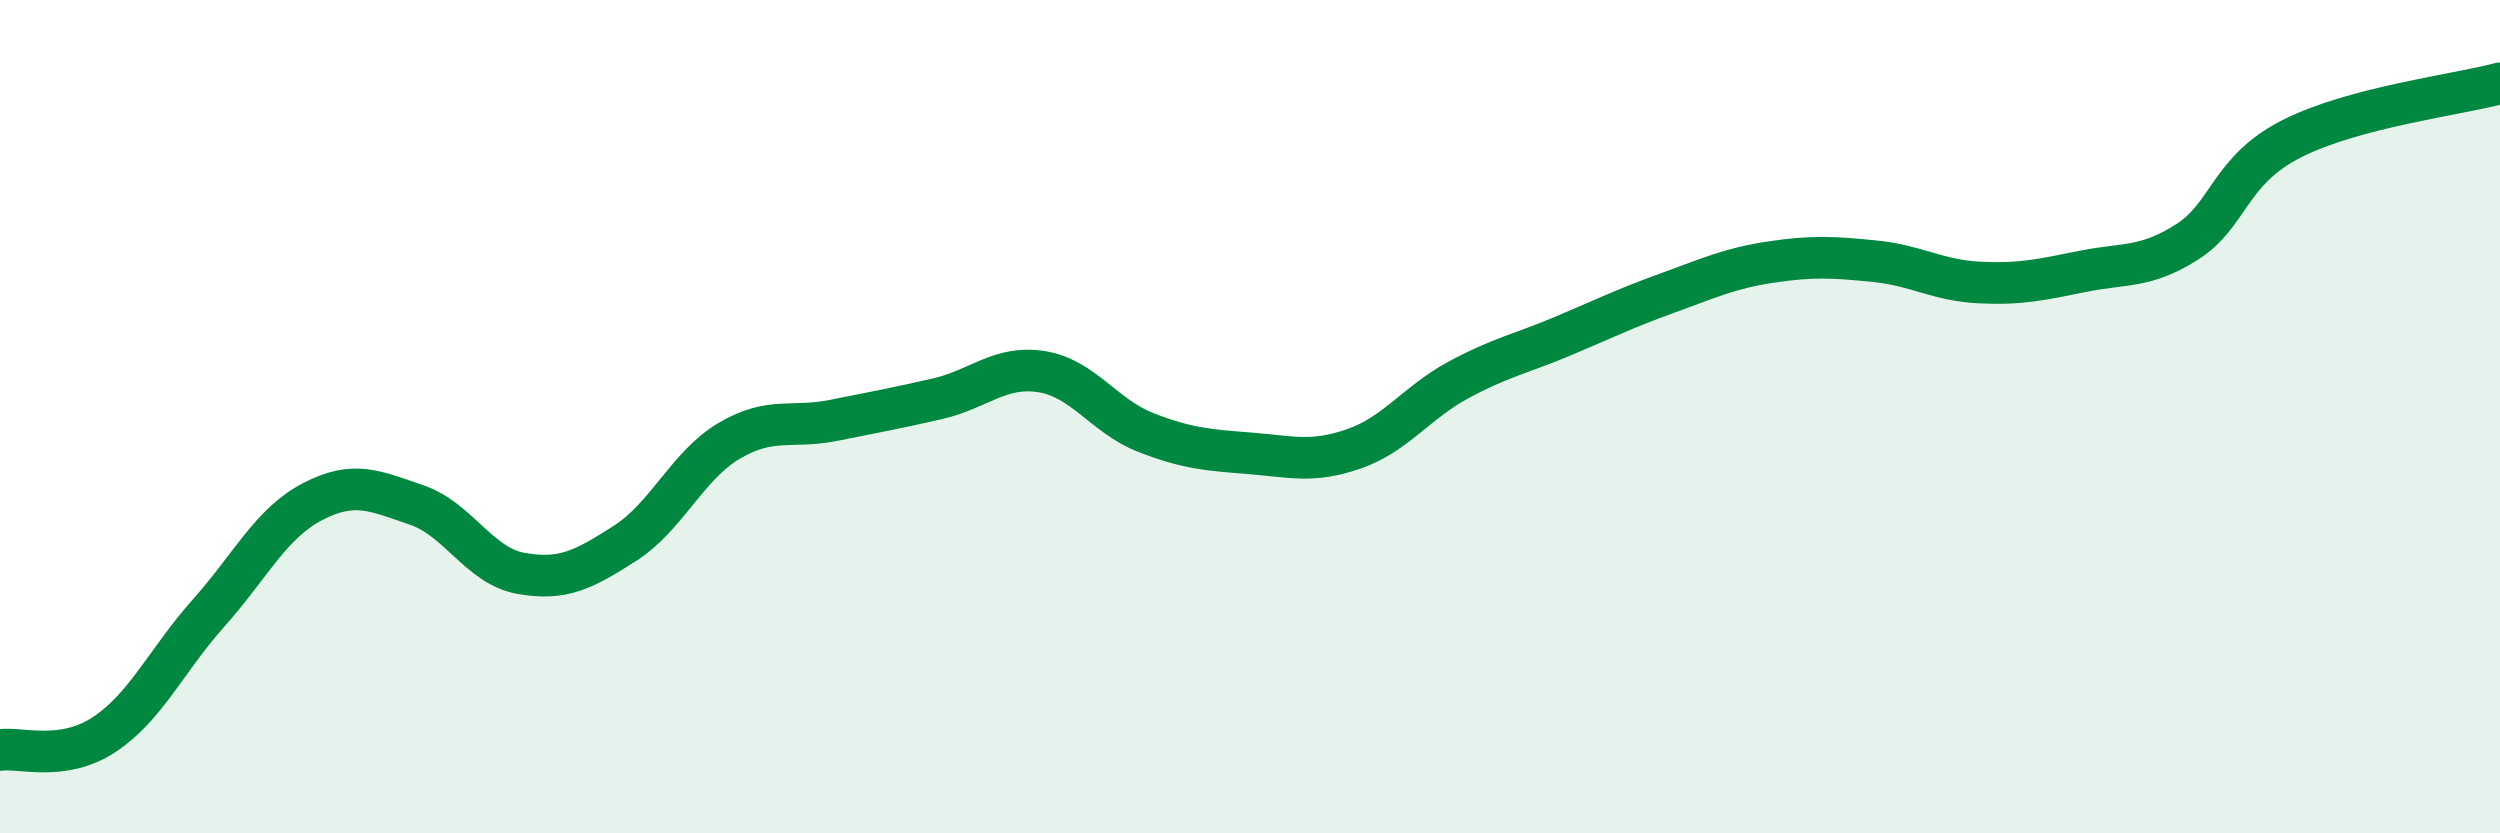
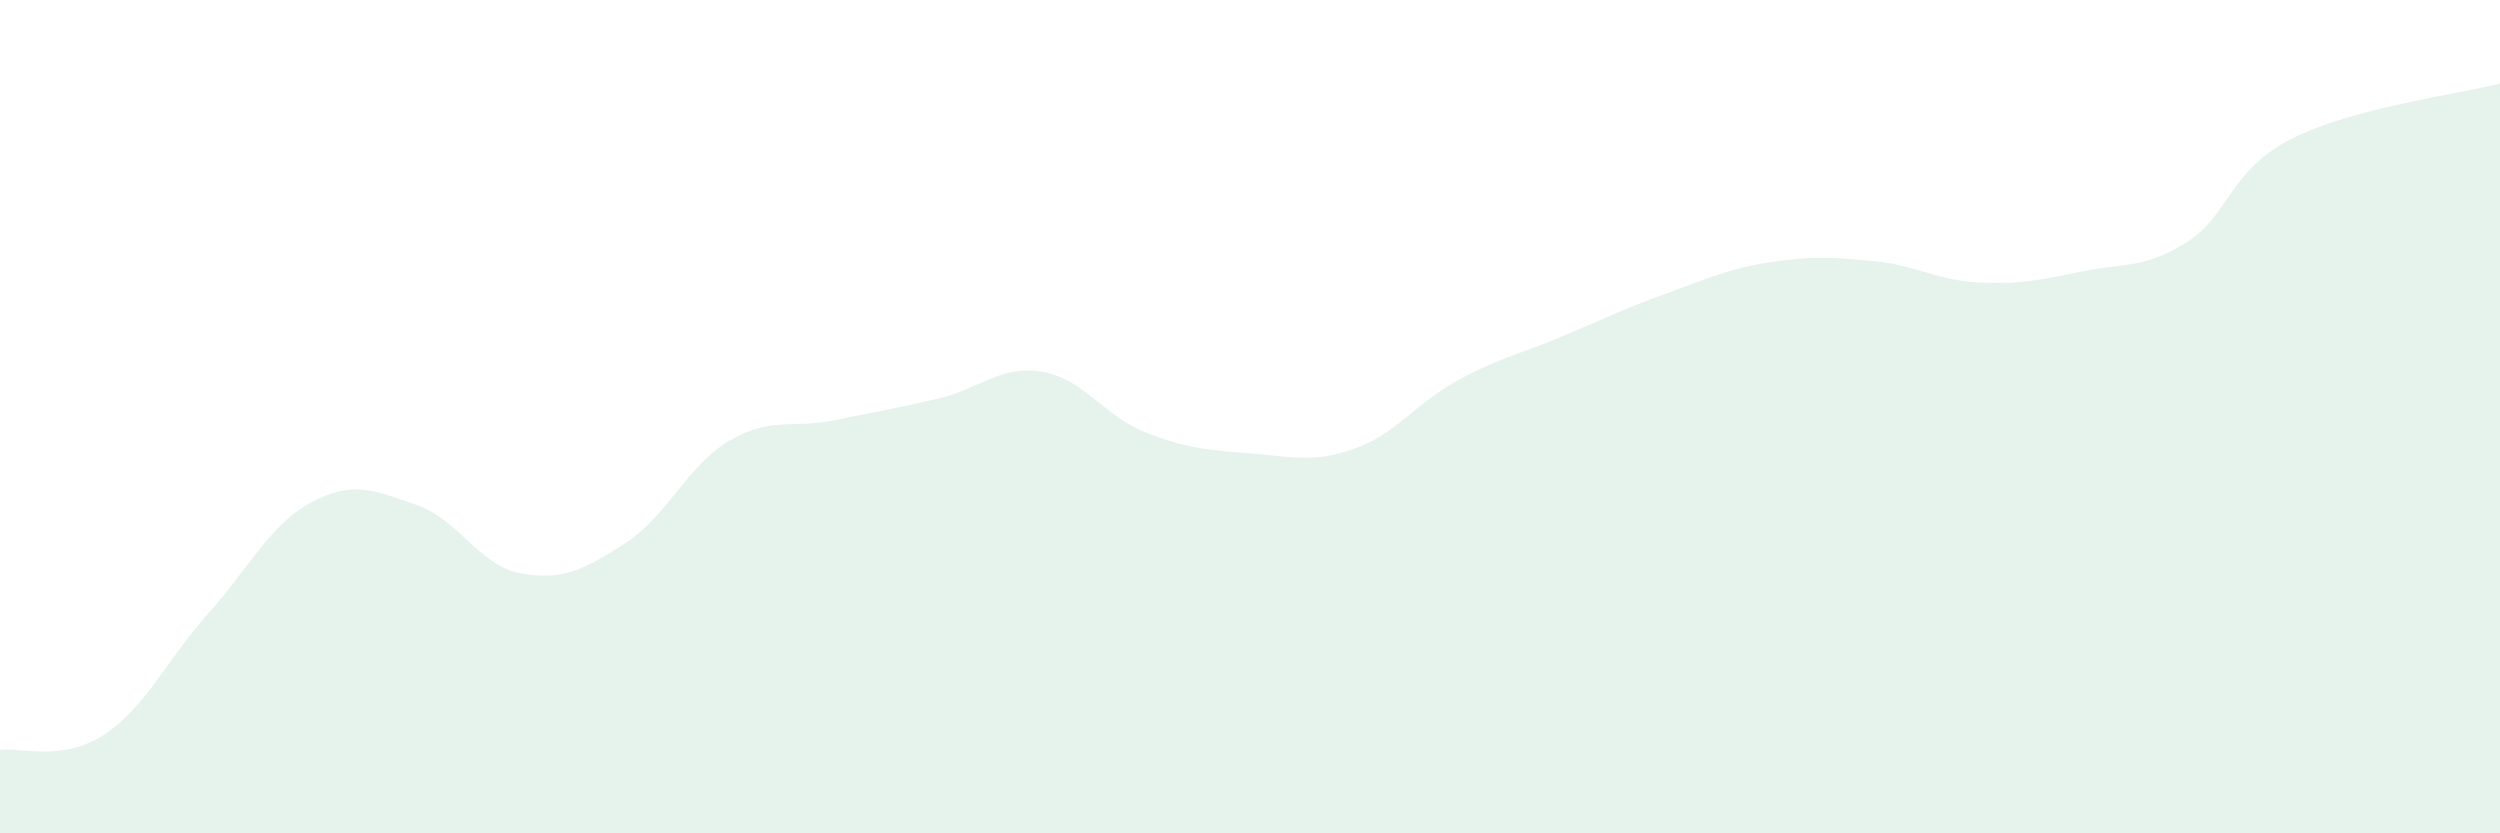
<svg xmlns="http://www.w3.org/2000/svg" width="60" height="20" viewBox="0 0 60 20">
  <path d="M 0,18 C 0.5,17.93 1.5,18.29 2.5,17.63 C 3.5,16.97 4,15.84 5,14.72 C 6,13.6 6.5,12.56 7.5,12.04 C 8.5,11.52 9,11.78 10,12.12 C 11,12.46 11.5,13.58 12.5,13.76 C 13.5,13.94 14,13.68 15,13.04 C 16,12.4 16.5,11.17 17.5,10.58 C 18.5,9.99 19,10.29 20,10.09 C 21,9.89 21.5,9.8 22.5,9.57 C 23.5,9.34 24,8.76 25,8.92 C 26,9.08 26.5,9.99 27.5,10.38 C 28.5,10.77 29,10.8 30,10.88 C 31,10.96 31.5,11.12 32.5,10.77 C 33.5,10.42 34,9.66 35,9.12 C 36,8.58 36.5,8.49 37.5,8.07 C 38.5,7.65 39,7.4 40,7.04 C 41,6.68 41.5,6.44 42.5,6.29 C 43.5,6.14 44,6.17 45,6.27 C 46,6.37 46.5,6.73 47.5,6.78 C 48.5,6.83 49,6.71 50,6.51 C 51,6.31 51.5,6.44 52.5,5.8 C 53.5,5.16 53.5,4.09 55,3.33 C 56.5,2.57 59,2.27 60,2L60 20L0 20Z" fill="#008740" opacity="0.1" stroke-linecap="round" stroke-linejoin="round" />
-   <path d="M 0,18 C 0.5,17.93 1.5,18.29 2.5,17.63 C 3.5,16.97 4,15.84 5,14.72 C 6,13.6 6.5,12.56 7.5,12.04 C 8.5,11.52 9,11.78 10,12.12 C 11,12.46 11.5,13.58 12.5,13.76 C 13.5,13.94 14,13.68 15,13.04 C 16,12.4 16.5,11.17 17.5,10.58 C 18.5,9.99 19,10.29 20,10.09 C 21,9.89 21.5,9.8 22.5,9.57 C 23.5,9.34 24,8.76 25,8.92 C 26,9.08 26.5,9.99 27.5,10.38 C 28.5,10.77 29,10.8 30,10.88 C 31,10.96 31.5,11.12 32.5,10.77 C 33.5,10.42 34,9.66 35,9.12 C 36,8.58 36.5,8.49 37.5,8.07 C 38.5,7.65 39,7.4 40,7.04 C 41,6.68 41.5,6.44 42.5,6.29 C 43.5,6.14 44,6.17 45,6.27 C 46,6.37 46.5,6.73 47.5,6.78 C 48.5,6.83 49,6.71 50,6.51 C 51,6.31 51.5,6.44 52.5,5.8 C 53.5,5.16 53.5,4.09 55,3.33 C 56.5,2.57 59,2.27 60,2" stroke="#008740" stroke-width="1" fill="none" stroke-linecap="round" stroke-linejoin="round" />
</svg>